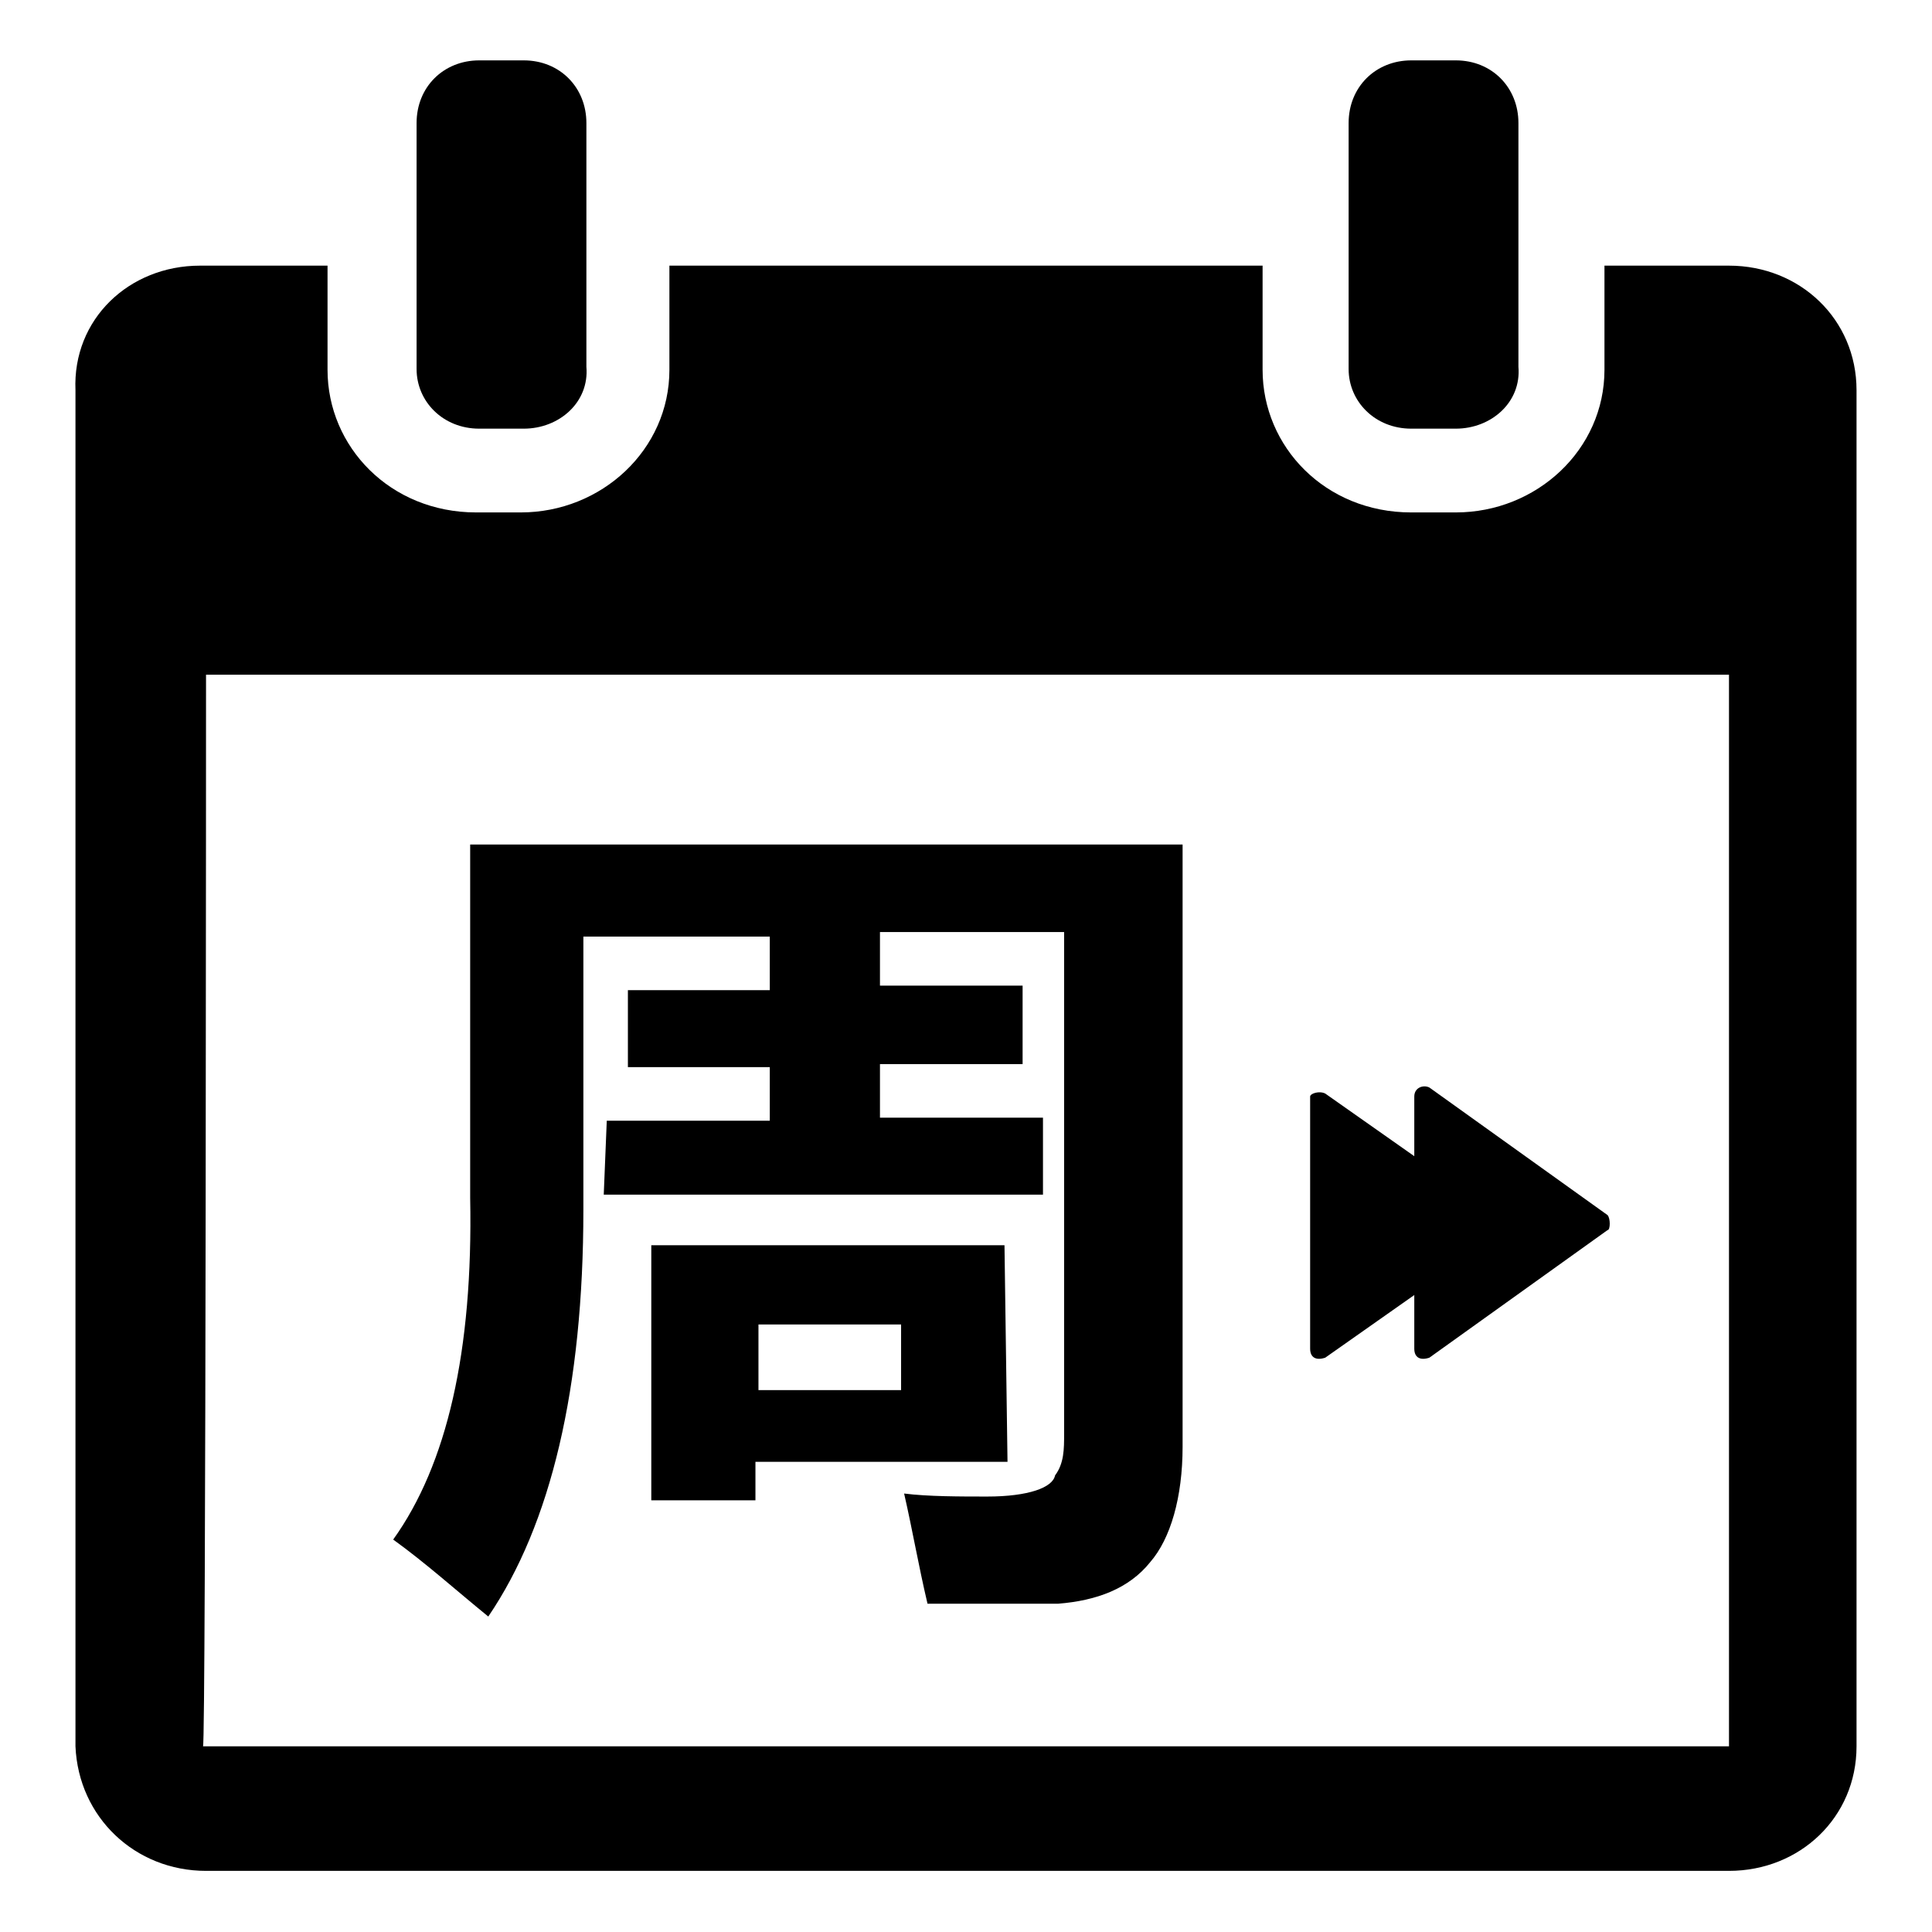
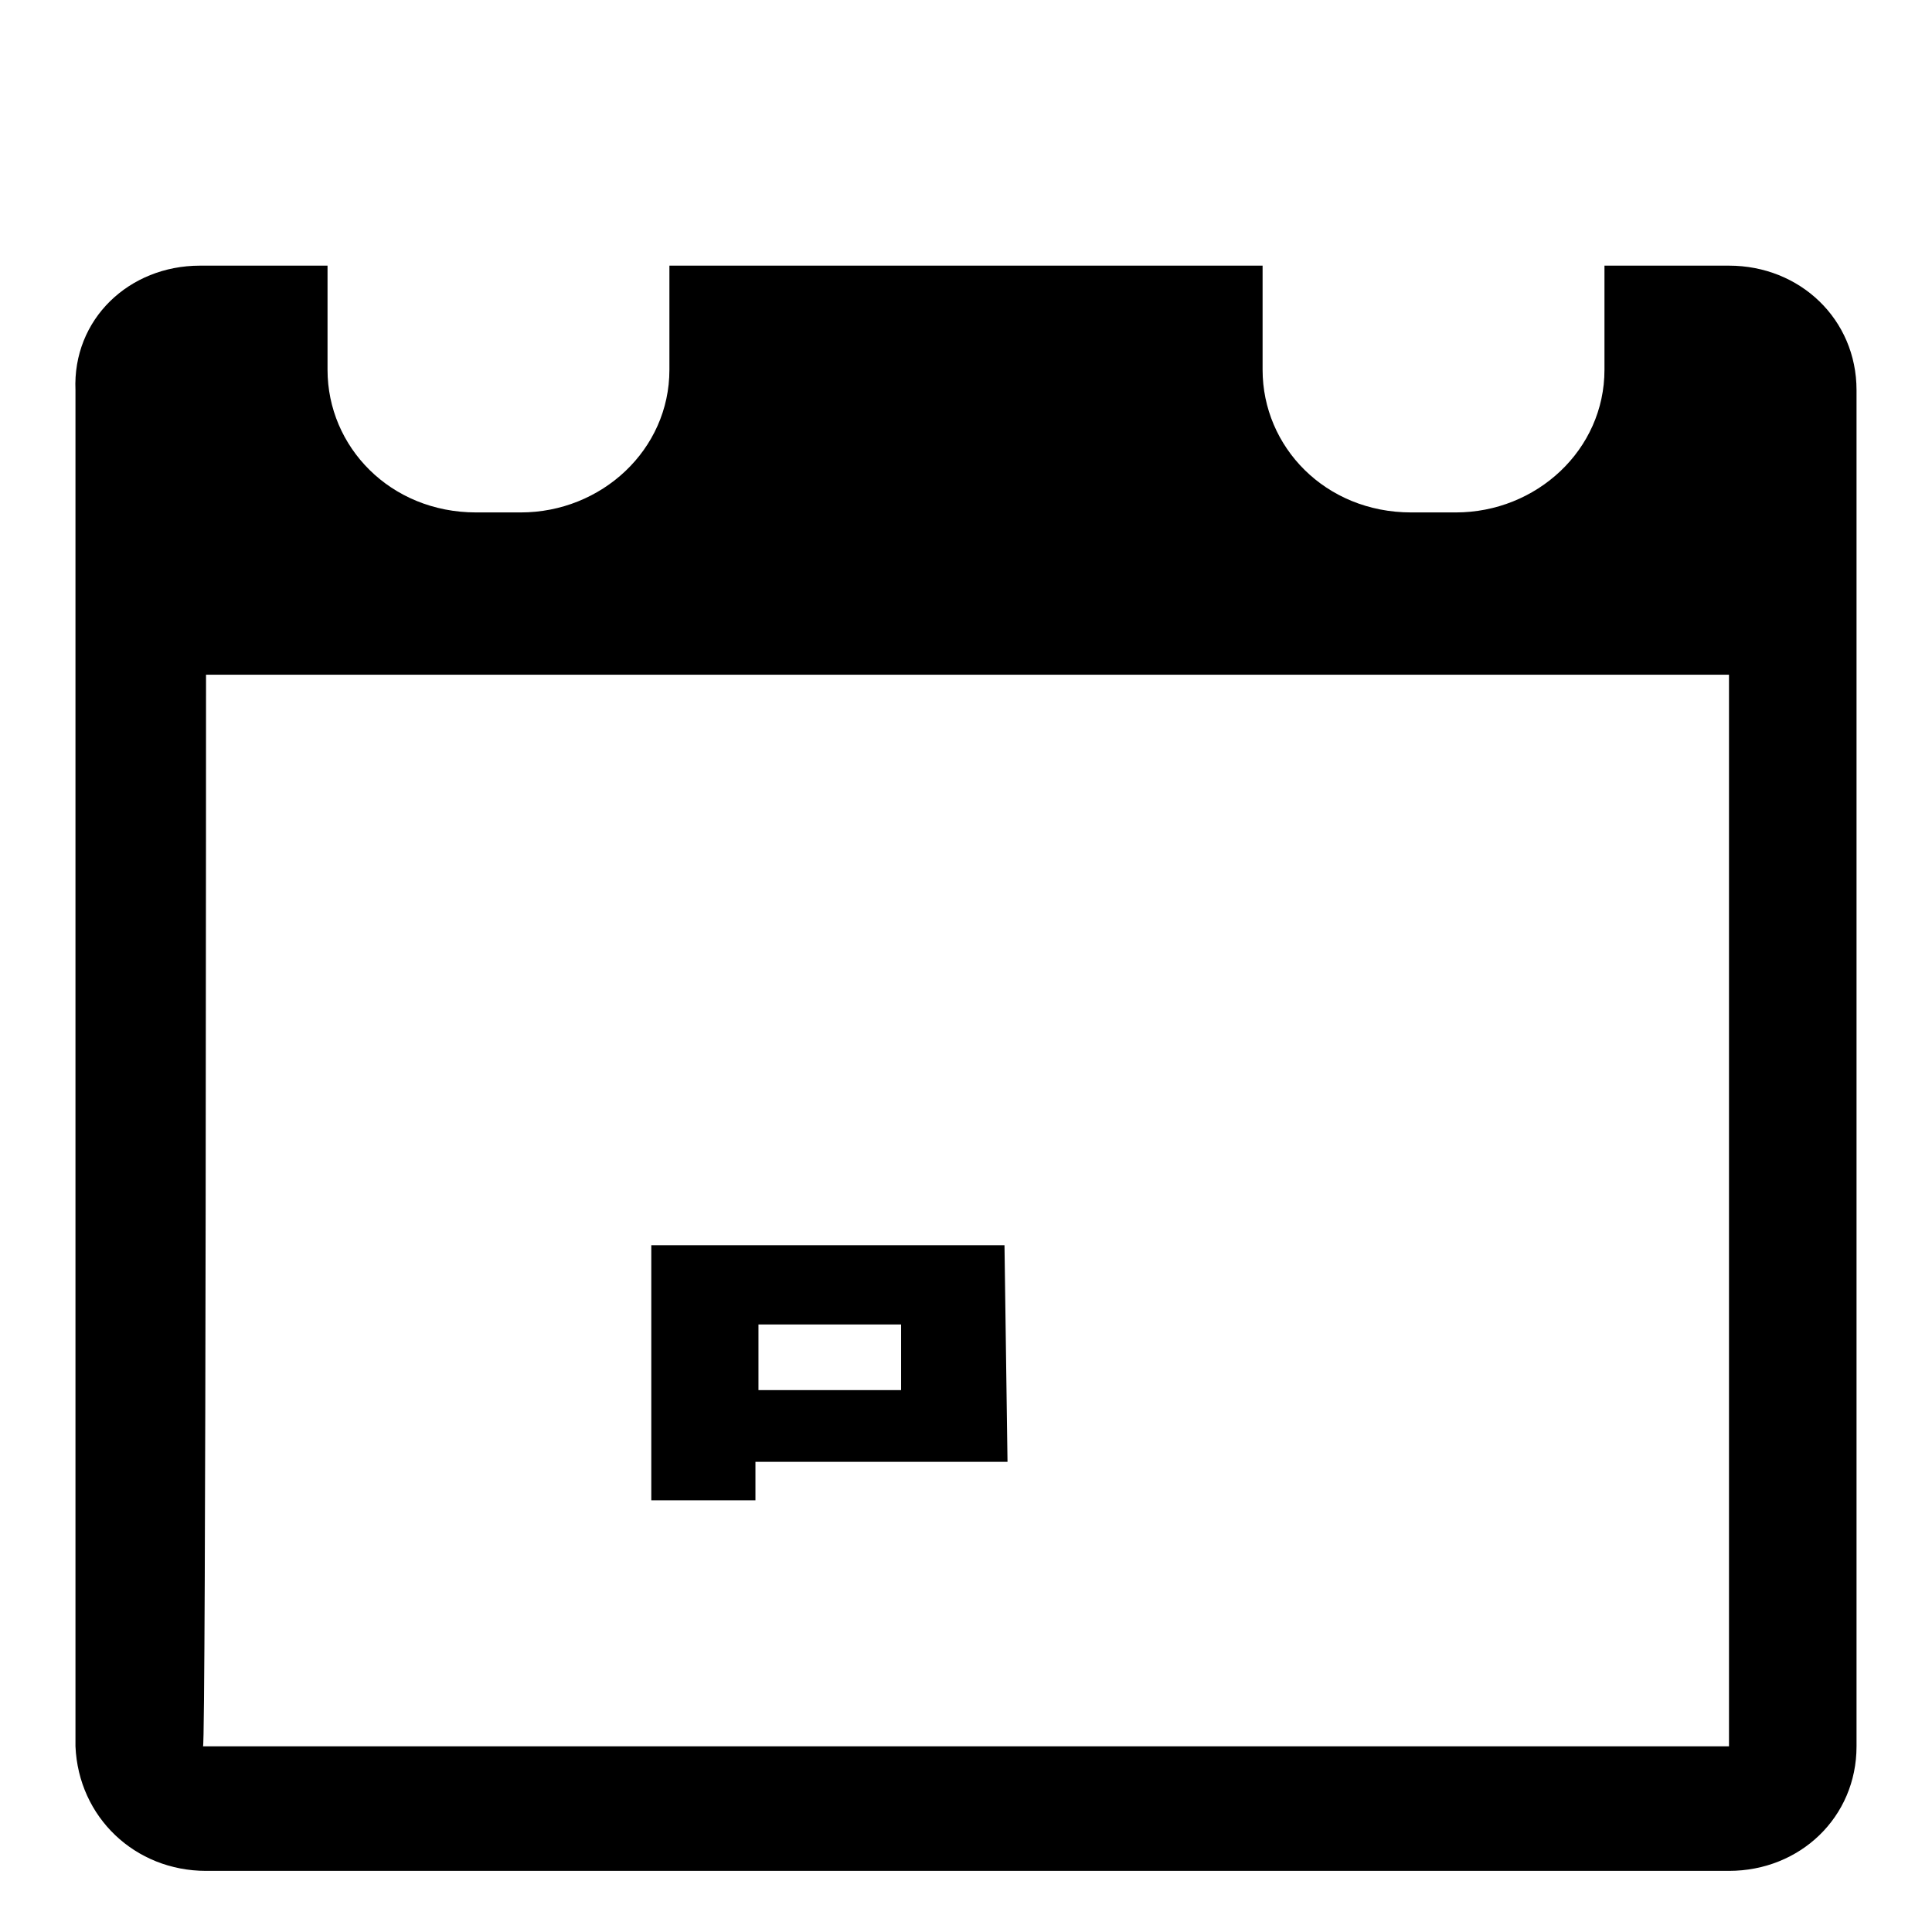
<svg xmlns="http://www.w3.org/2000/svg" version="1.1" x="0px" y="0px" viewBox="0 0 256 256" enable-background="new 0 0 256 256" xml:space="preserve">
  <g>
-     <path fill="#000000" d="M201.2,48.6V16.3c0-4.7-3.5-8.3-8.3-8.3H187c-4.7,0-8.3,3.5-8.3,8.3v32.6c0,4.3,3.5,7.9,8.3,7.9h5.9 C197.6,56.8,201.6,53.3,201.2,48.6z M77.7,48.6V16.3c0-4.7-3.5-8.3-8.3-8.3h-5.9c-4.7,0-8.3,3.5-8.3,8.3v32.6 c0,4.3,3.5,7.9,8.3,7.9h5.9C74.1,56.8,78.1,53.3,77.7,48.6z" />
    <path fill="#000000" d="M10,51.7v179.7c0.4,9.4,7.9,16.5,17.3,16.5h201.8c9.4,0,16.9-7.1,16.9-16.5V51.7c0-9.4-7.5-16.5-16.9-16.5 h-16.5v13.8c0,10.6-9,18.9-19.7,18.9H187c-11.4,0-19.7-8.7-19.7-18.9V35.2H88.7v13.8c0,10.6-9,18.9-19.7,18.9h-5.9 c-11.4,0-19.7-8.7-19.7-18.9V35.2H26.5C17.1,35.2,9.6,42.3,10,51.7z M26.9,231.4c0.4,0,0.4-142,0.4-142h201.8v142H26.9z" />
    <path fill="#000000" d="M133.1,165H86.3v33.8h13.8v-5.1h33.4L133.1,165L133.1,165z M119.4,184.2h-18.9v-8.7h18.9V184.2z" />
-     <path fill="#000000" d="M62.3,158.7v-46.8h94.4v79.8c0,6.7-1.6,12.2-4.3,15.3c-2.8,3.5-7.1,5.1-12.2,5.5h-17.3 c-1.2-5.1-2-9.8-3.1-14.6c3.1,0.4,7.5,0.4,11,0.4c5.5,0,8.7-1.2,9-2.8c1.2-1.6,1.2-3.5,1.2-5.5v-66.5h-24.4v7.1h18.9V141h-18.9v7.1 h21.6v10.2H80l0.4-9.8H102v-7.1H83.2v-10.2H102v-7.1H77.3v36.2c0,23.6-4.3,41.7-12.6,53.9c-4.3-3.5-8.3-7.1-12.6-10.2 C59.2,194.1,62.7,179.1,62.3,158.7z M173.6,145.3v33.4c0,1.2,0.8,1.6,2,1.2l11.8-8.3v7.1c0,1.2,0.8,1.6,2,1.2L213,163 c0.4,0,0.4-1.6,0-2l-23.6-16.9c-0.8-0.4-2,0-2,1.2v7.9l-11.8-8.3C174.8,144.5,173.6,144.9,173.6,145.3z" />
  </g>
</svg>